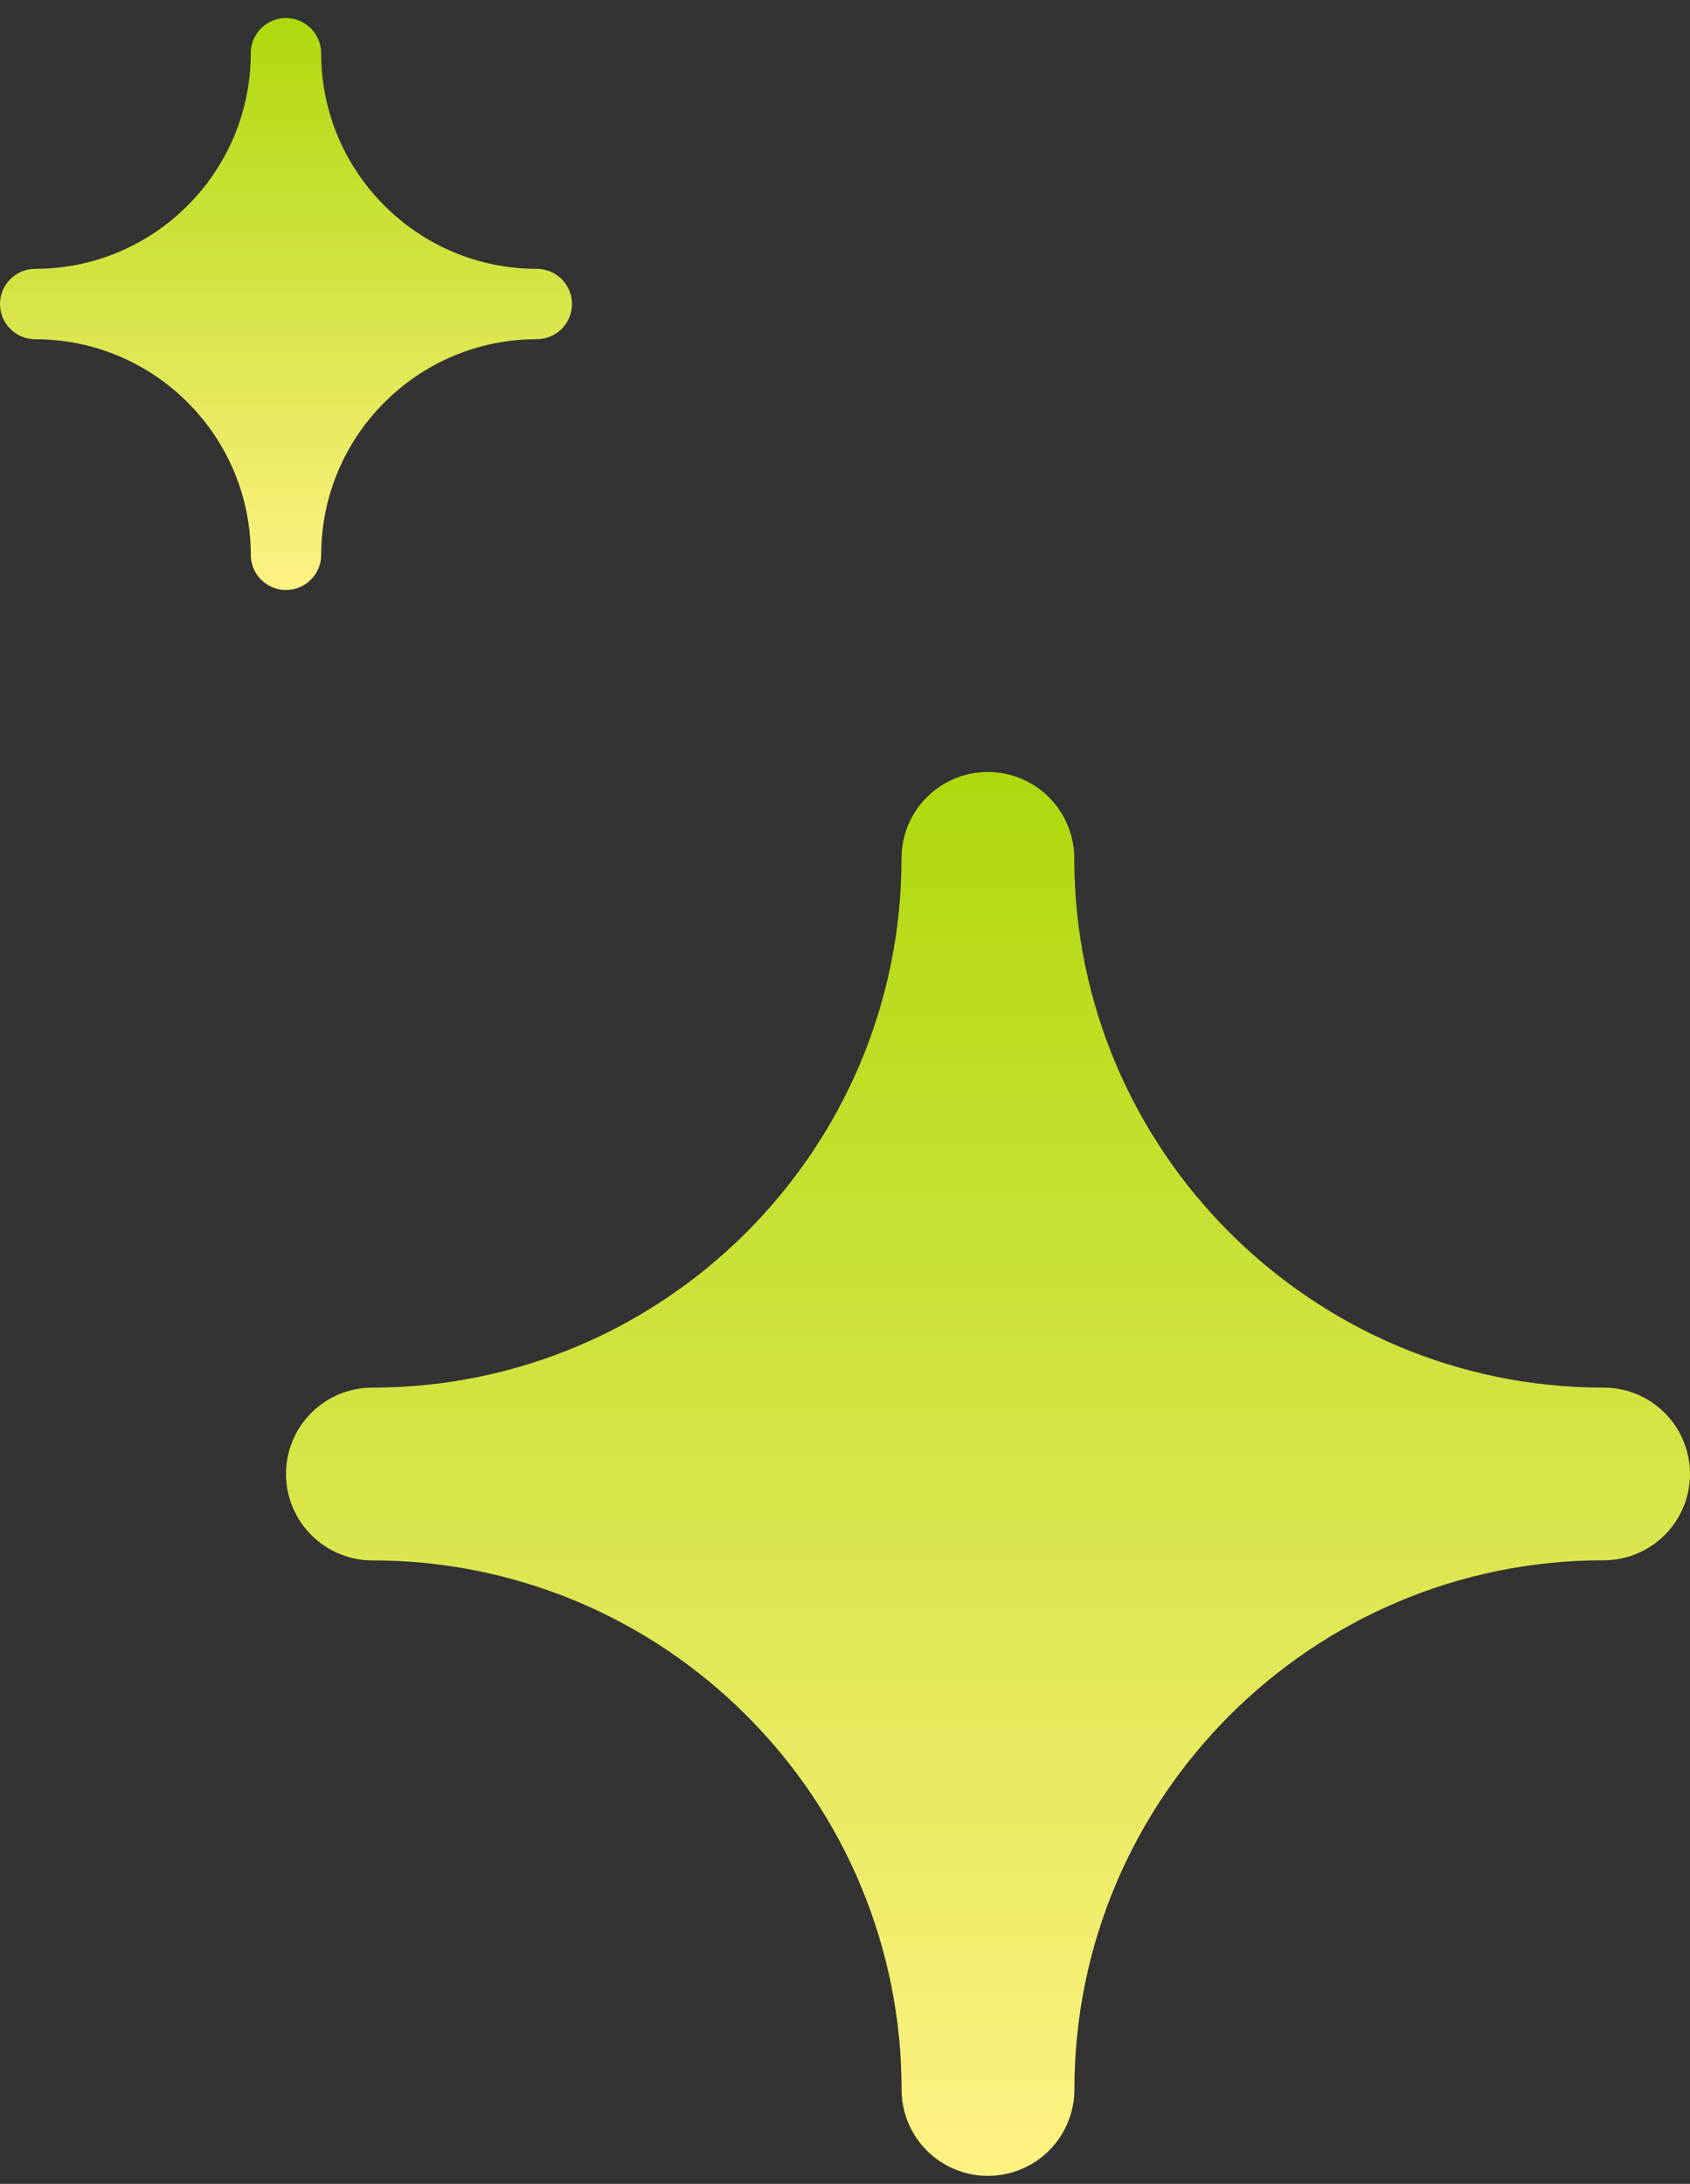
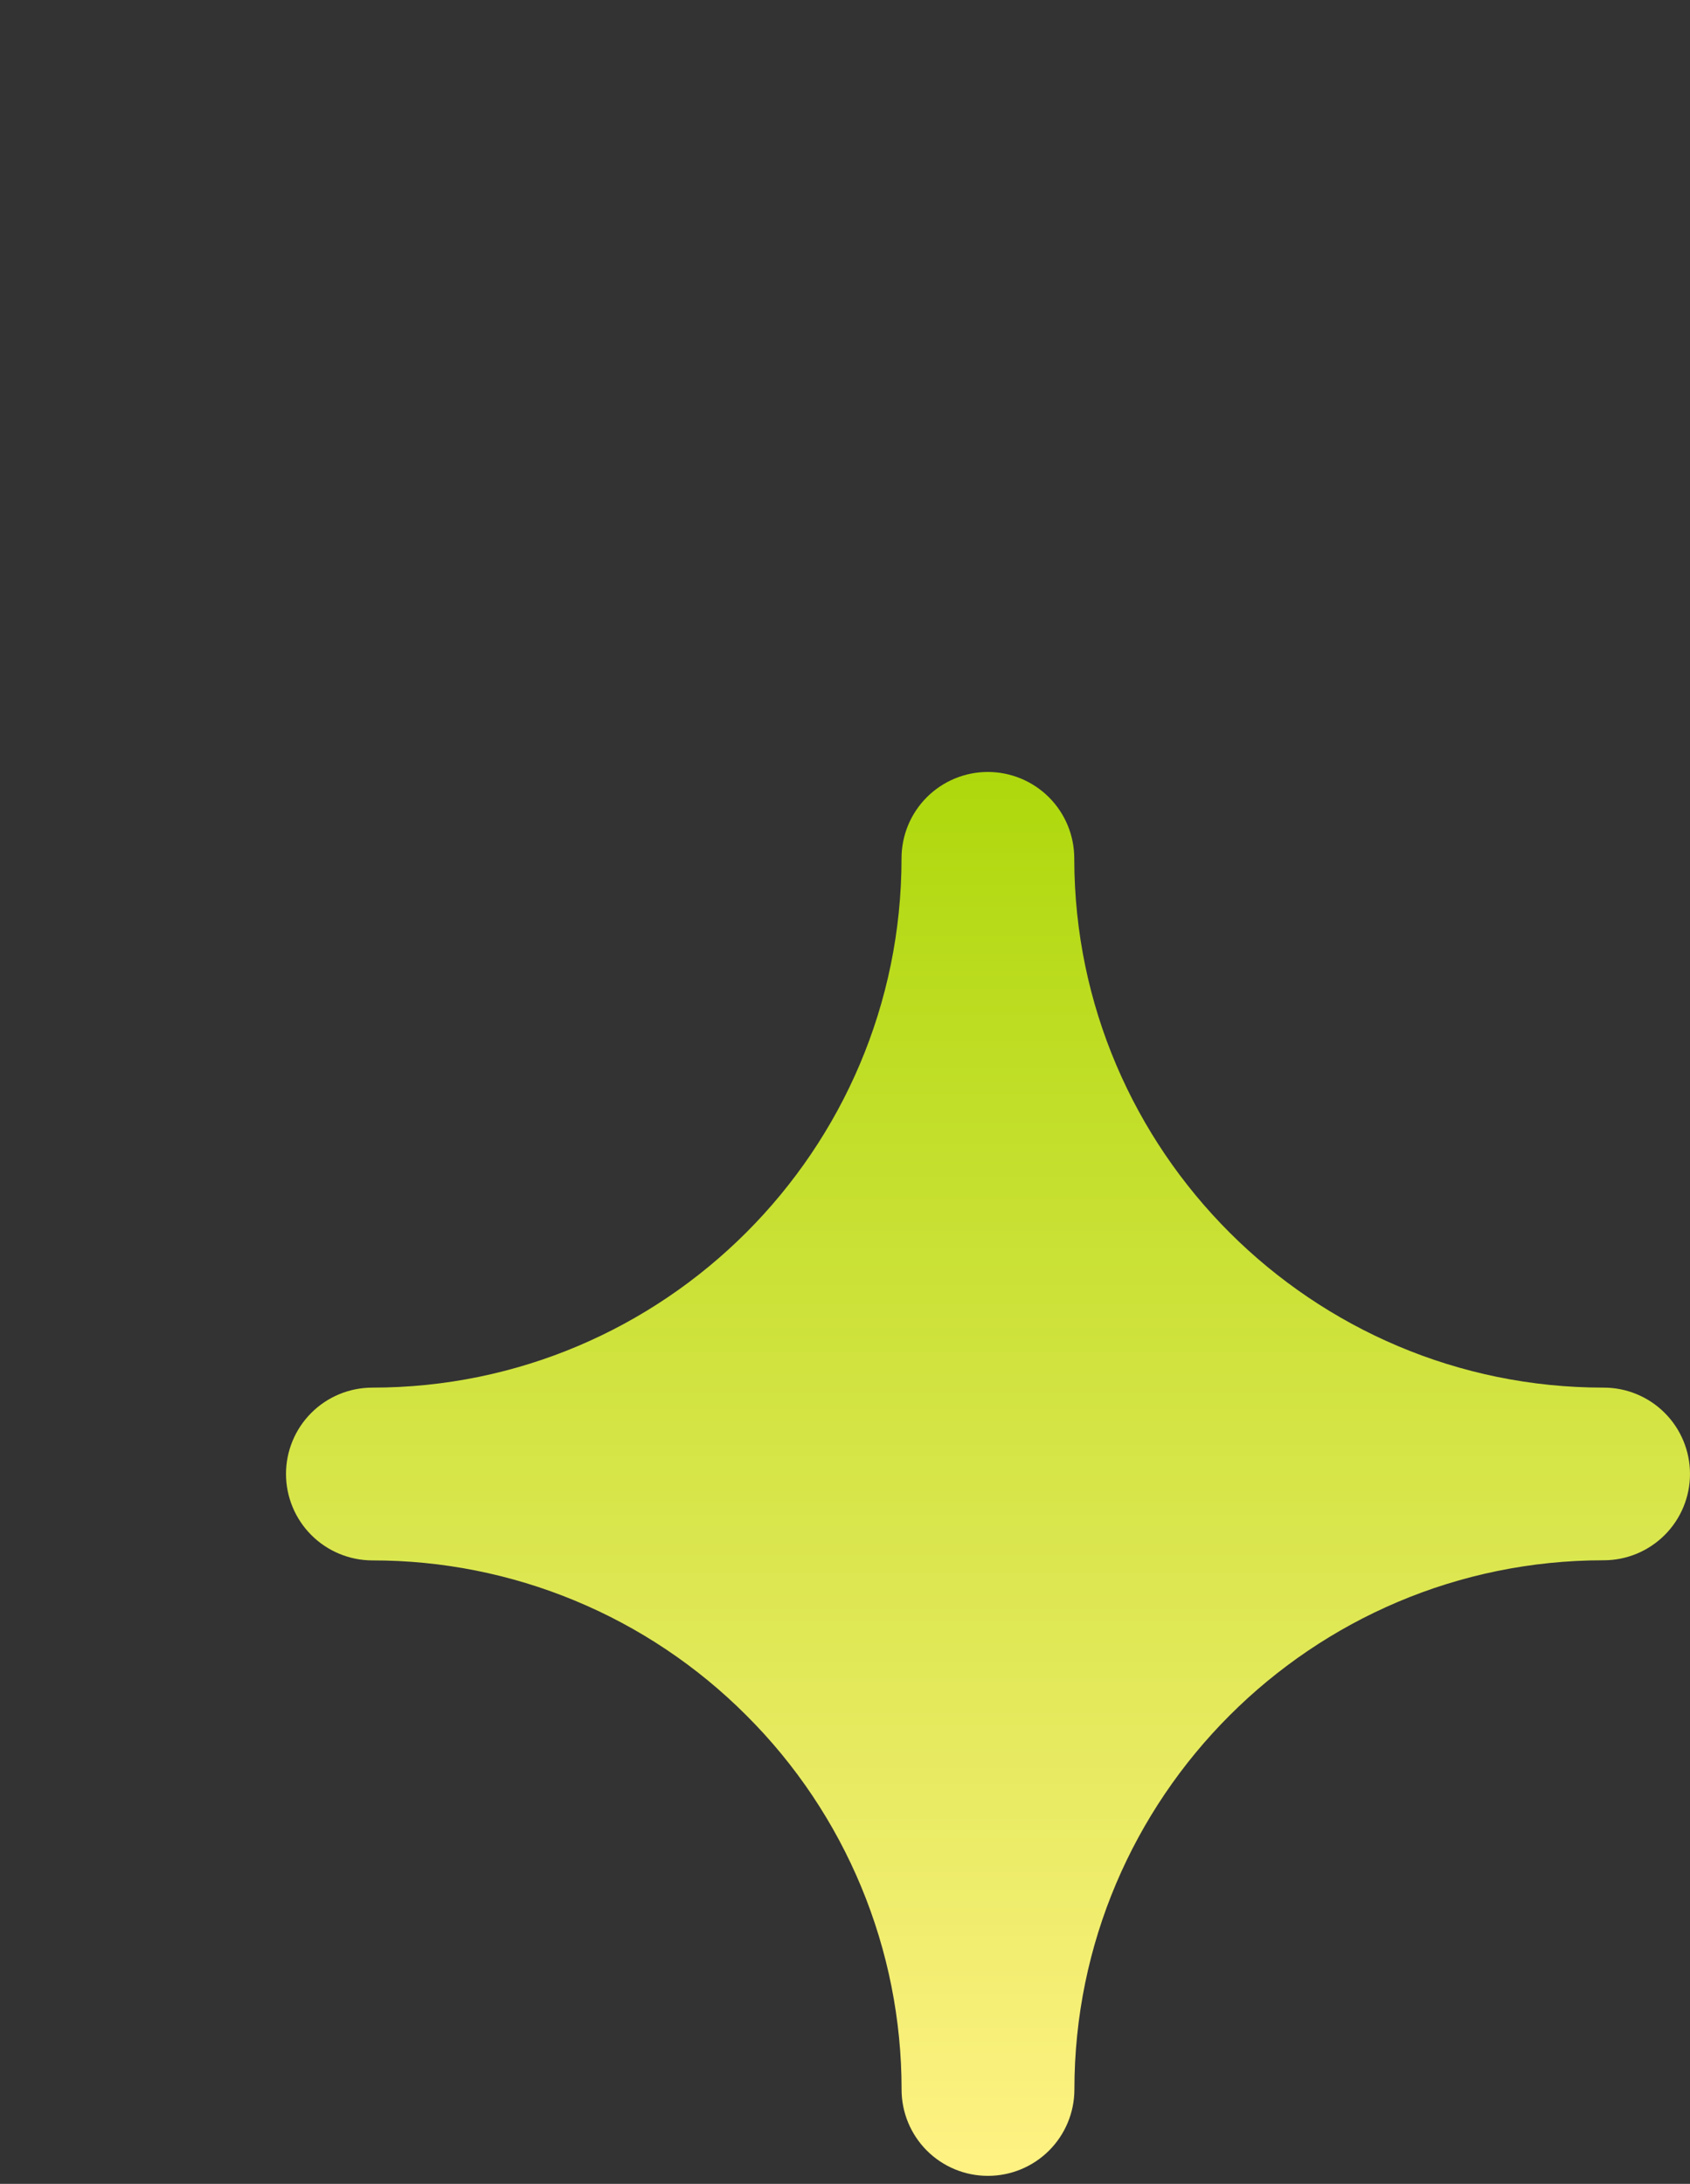
<svg xmlns="http://www.w3.org/2000/svg" width="65" height="84" viewBox="0 0 65 84" fill="none">
  <rect x="0" y="0" width="65" height="84" fill="#333333" stroke="none" />
  <path d="M65 56.694C65 57.131 64.914 57.563 64.747 57.966C64.58 58.369 64.335 58.736 64.026 59.044C63.717 59.352 63.351 59.597 62.947 59.764C62.544 59.93 62.112 60.016 61.675 60.015C50.453 60.015 41.323 69.148 41.323 80.373C41.322 81.253 40.971 82.097 40.349 82.719C39.727 83.341 38.883 83.692 38.003 83.693H37.996C37.115 83.693 36.271 83.344 35.648 82.721C35.026 82.098 34.676 81.253 34.676 80.373C34.678 77.699 34.151 75.052 33.127 72.583C32.103 70.113 30.602 67.871 28.709 65.984C26.821 64.091 24.578 62.589 22.109 61.566C19.64 60.542 16.993 60.017 14.32 60.02C13.44 60.018 12.596 59.668 11.974 59.045C11.352 58.423 11.002 57.579 11 56.699C10.999 56.263 11.085 55.83 11.251 55.427C11.418 55.023 11.662 54.657 11.971 54.348C12.279 54.039 12.645 53.794 13.048 53.627C13.451 53.46 13.883 53.374 14.32 53.374C25.544 53.374 34.674 44.241 34.674 33.014C34.674 32.133 35.024 31.289 35.646 30.666C36.269 30.043 37.113 29.693 37.994 29.693C38.875 29.694 39.719 30.043 40.343 30.666C40.966 31.288 41.317 32.133 41.318 33.014V33.06C41.343 44.264 50.464 53.374 61.671 53.374C62.108 53.372 62.54 53.457 62.944 53.624C63.348 53.79 63.715 54.034 64.024 54.343C64.334 54.651 64.579 55.018 64.746 55.421C64.914 55.825 65 56.257 65 56.694Z" fill="url(#paint0_linear_1963_37807)" />
-   <path d="M22 11.694C22 11.872 21.965 12.048 21.897 12.212C21.829 12.376 21.729 12.525 21.603 12.651C21.477 12.777 21.328 12.876 21.164 12.944C20.999 13.012 20.823 13.047 20.646 13.047C16.074 13.047 12.354 16.767 12.354 21.34C12.353 21.699 12.211 22.043 11.957 22.296C11.704 22.55 11.36 22.693 11.001 22.693H10.998C10.64 22.693 10.296 22.551 10.042 22.297C9.788 22.043 9.646 21.699 9.646 21.34C9.646 20.251 9.432 19.173 9.015 18.167C8.598 17.161 7.986 16.247 7.215 15.478C6.446 14.707 5.532 14.095 4.526 13.678C3.52 13.261 2.441 13.047 1.353 13.049C0.994 13.048 0.65 12.905 0.397 12.652C0.143 12.398 0.001 12.054 1.38026e-06 11.696C-0 11.518 0.035 11.342 0.102 11.177C0.17 11.013 0.27 10.864 0.395 10.738C0.521 10.612 0.67 10.512 0.834 10.444C0.999 10.376 1.175 10.341 1.353 10.341C5.925 10.341 9.645 6.62 9.645 2.046C9.645 1.687 9.787 1.343 10.041 1.09C10.295 0.836 10.639 0.693 10.998 0.693C11.356 0.693 11.7 0.836 11.954 1.09C12.208 1.343 12.351 1.687 12.352 2.046V2.065C12.362 6.629 16.078 10.341 20.644 10.341C20.822 10.34 20.998 10.375 21.162 10.443C21.327 10.511 21.477 10.61 21.602 10.736C21.729 10.861 21.828 11.011 21.897 11.175C21.965 11.339 22 11.516 22 11.694Z" fill="url(#paint1_linear_1963_37807)" />
  <defs>
    <linearGradient id="paint0_linear_1963_37807" x1="38" y1="29.693" x2="38" y2="83.693" gradientUnits="userSpaceOnUse">
      <stop stop-color="#AED80C" />
      <stop offset="1" stop-color="#FFF284" />
    </linearGradient>
    <linearGradient id="paint1_linear_1963_37807" x1="11" y1="0.693" x2="11" y2="22.693" gradientUnits="userSpaceOnUse">
      <stop stop-color="#AED80C" />
      <stop offset="1" stop-color="#FFF284" />
    </linearGradient>
  </defs>
</svg>